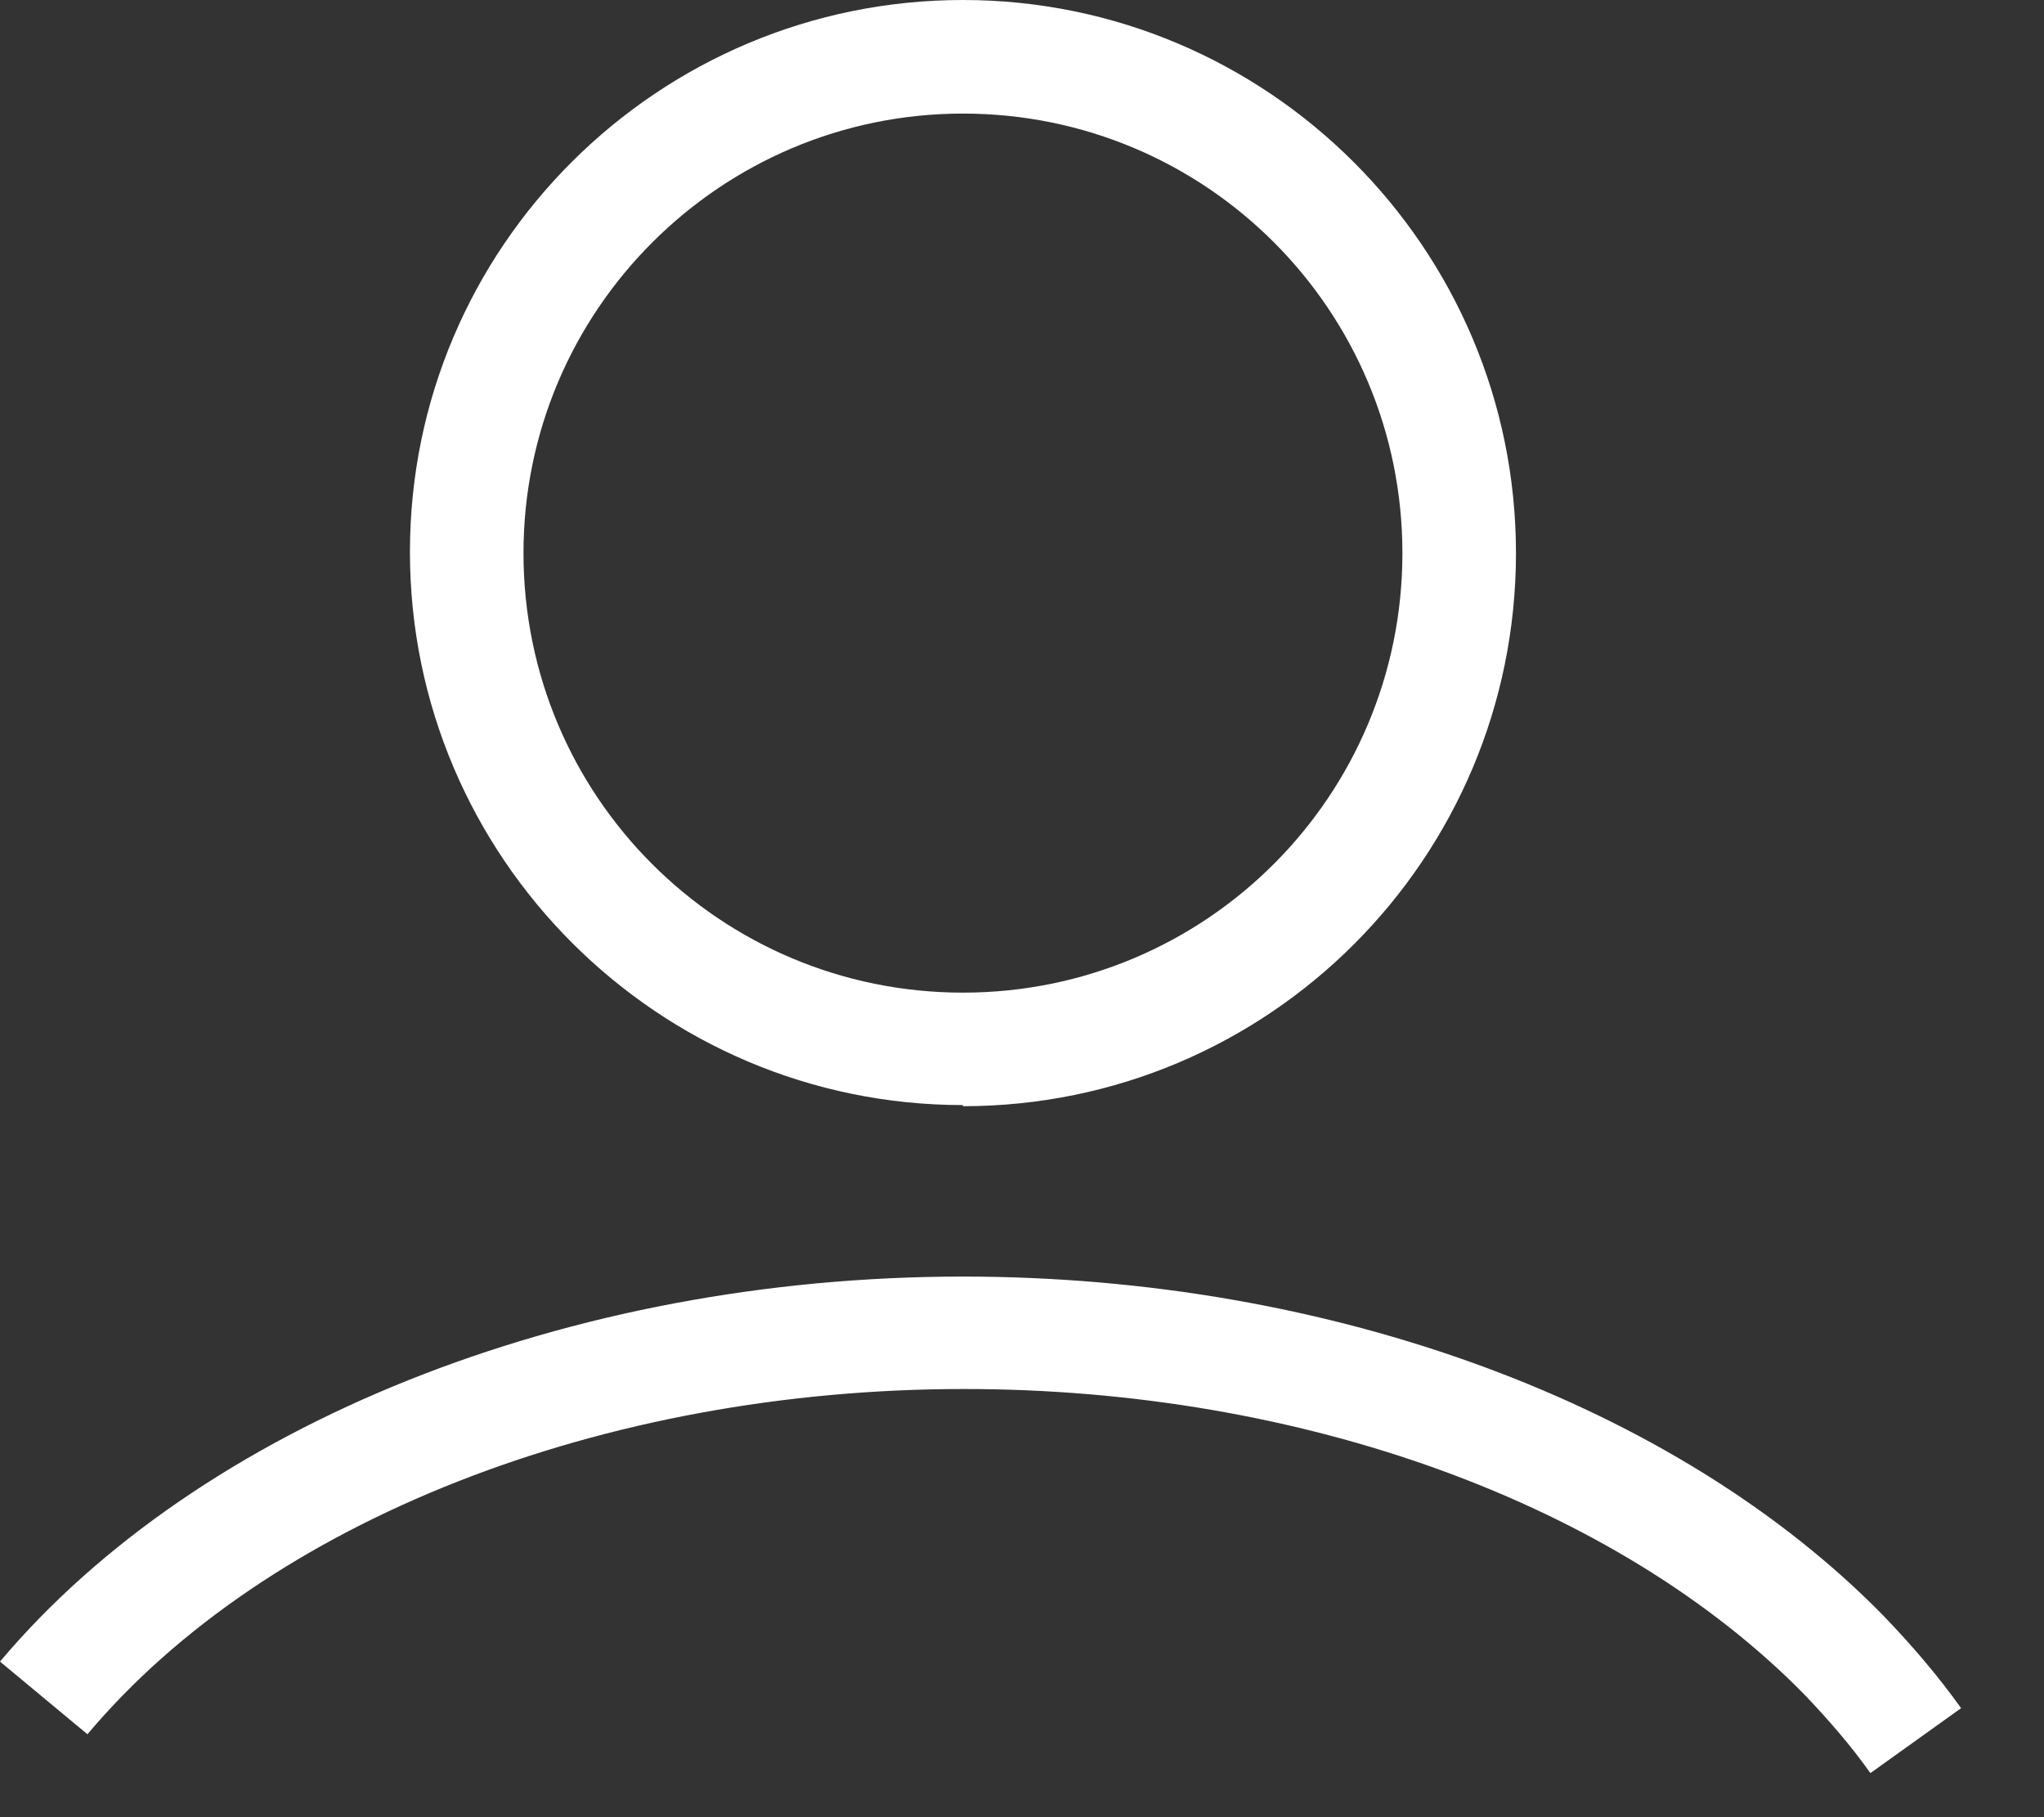
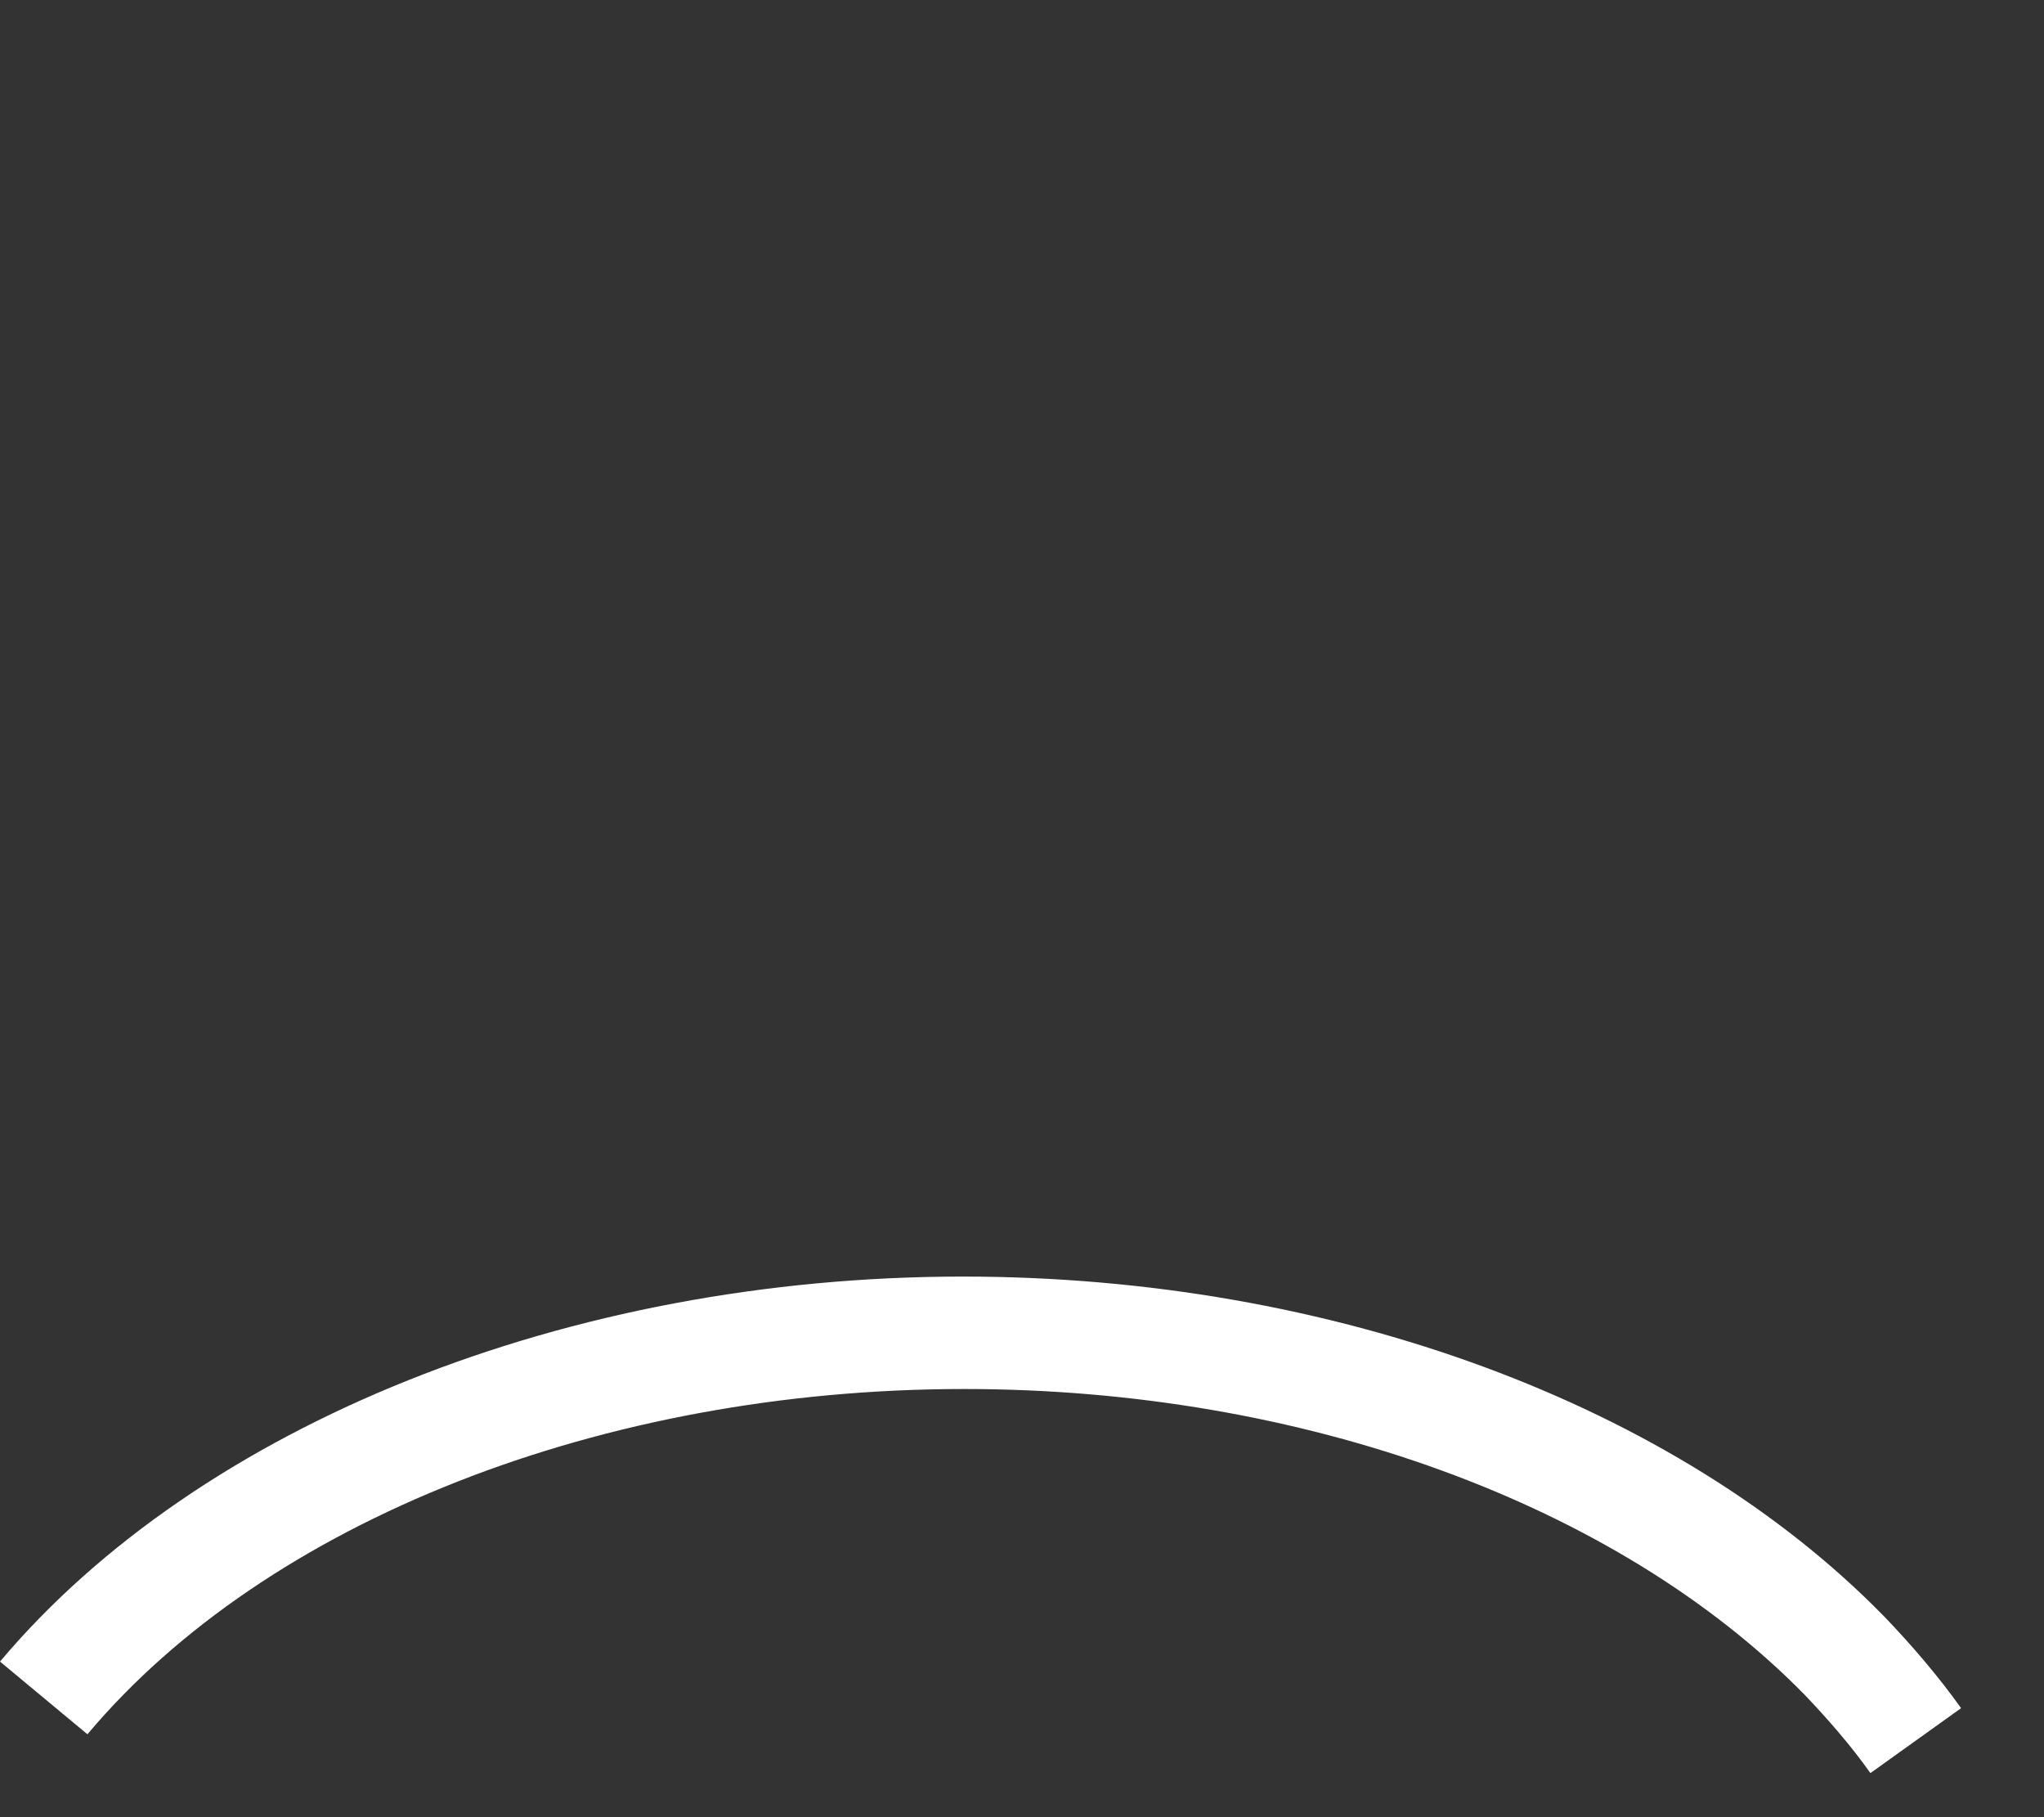
<svg xmlns="http://www.w3.org/2000/svg" width="18" height="16" viewBox="0 0 18 16" fill="none">
  <rect x="0" y="0" width="18" height="16" fill="#333333" stroke="none" />
  <g clip-path="url(#clip0_175_39635)">
-     <path d="M8.48 9.73C5.8 9.73 3.61 7.55 3.61 4.86C3.61 2.17 5.8 0 8.48 0C11.16 0 13.35 2.18 13.35 4.87C13.35 7.56 11.17 9.74 8.48 9.74V9.73ZM8.48 1C6.35 1 4.61 2.73 4.61 4.87C4.61 7.01 6.34 8.74 8.48 8.74C10.62 8.74 12.35 7.01 12.35 4.87C12.35 2.73 10.62 1 8.48 1Z" fill="white" />
    <path d="M16.47 15.61C16.3 15.37 16.1 15.14 15.89 14.92C14.24 13.24 11.47 12.23 8.49 12.23C5.31 12.23 2.35 13.39 0.77 15.27L0 14.63C1.76 12.54 5.01 11.24 8.48 11.24C11.72 11.24 14.76 12.36 16.59 14.23C16.84 14.49 17.07 14.76 17.27 15.04L16.46 15.62L16.47 15.61Z" fill="white" />
  </g>
  <defs>
    <clipPath id="clip0_175_39635">
      <rect width="17.28" height="15.61" fill="white" />
    </clipPath>
  </defs>
</svg>